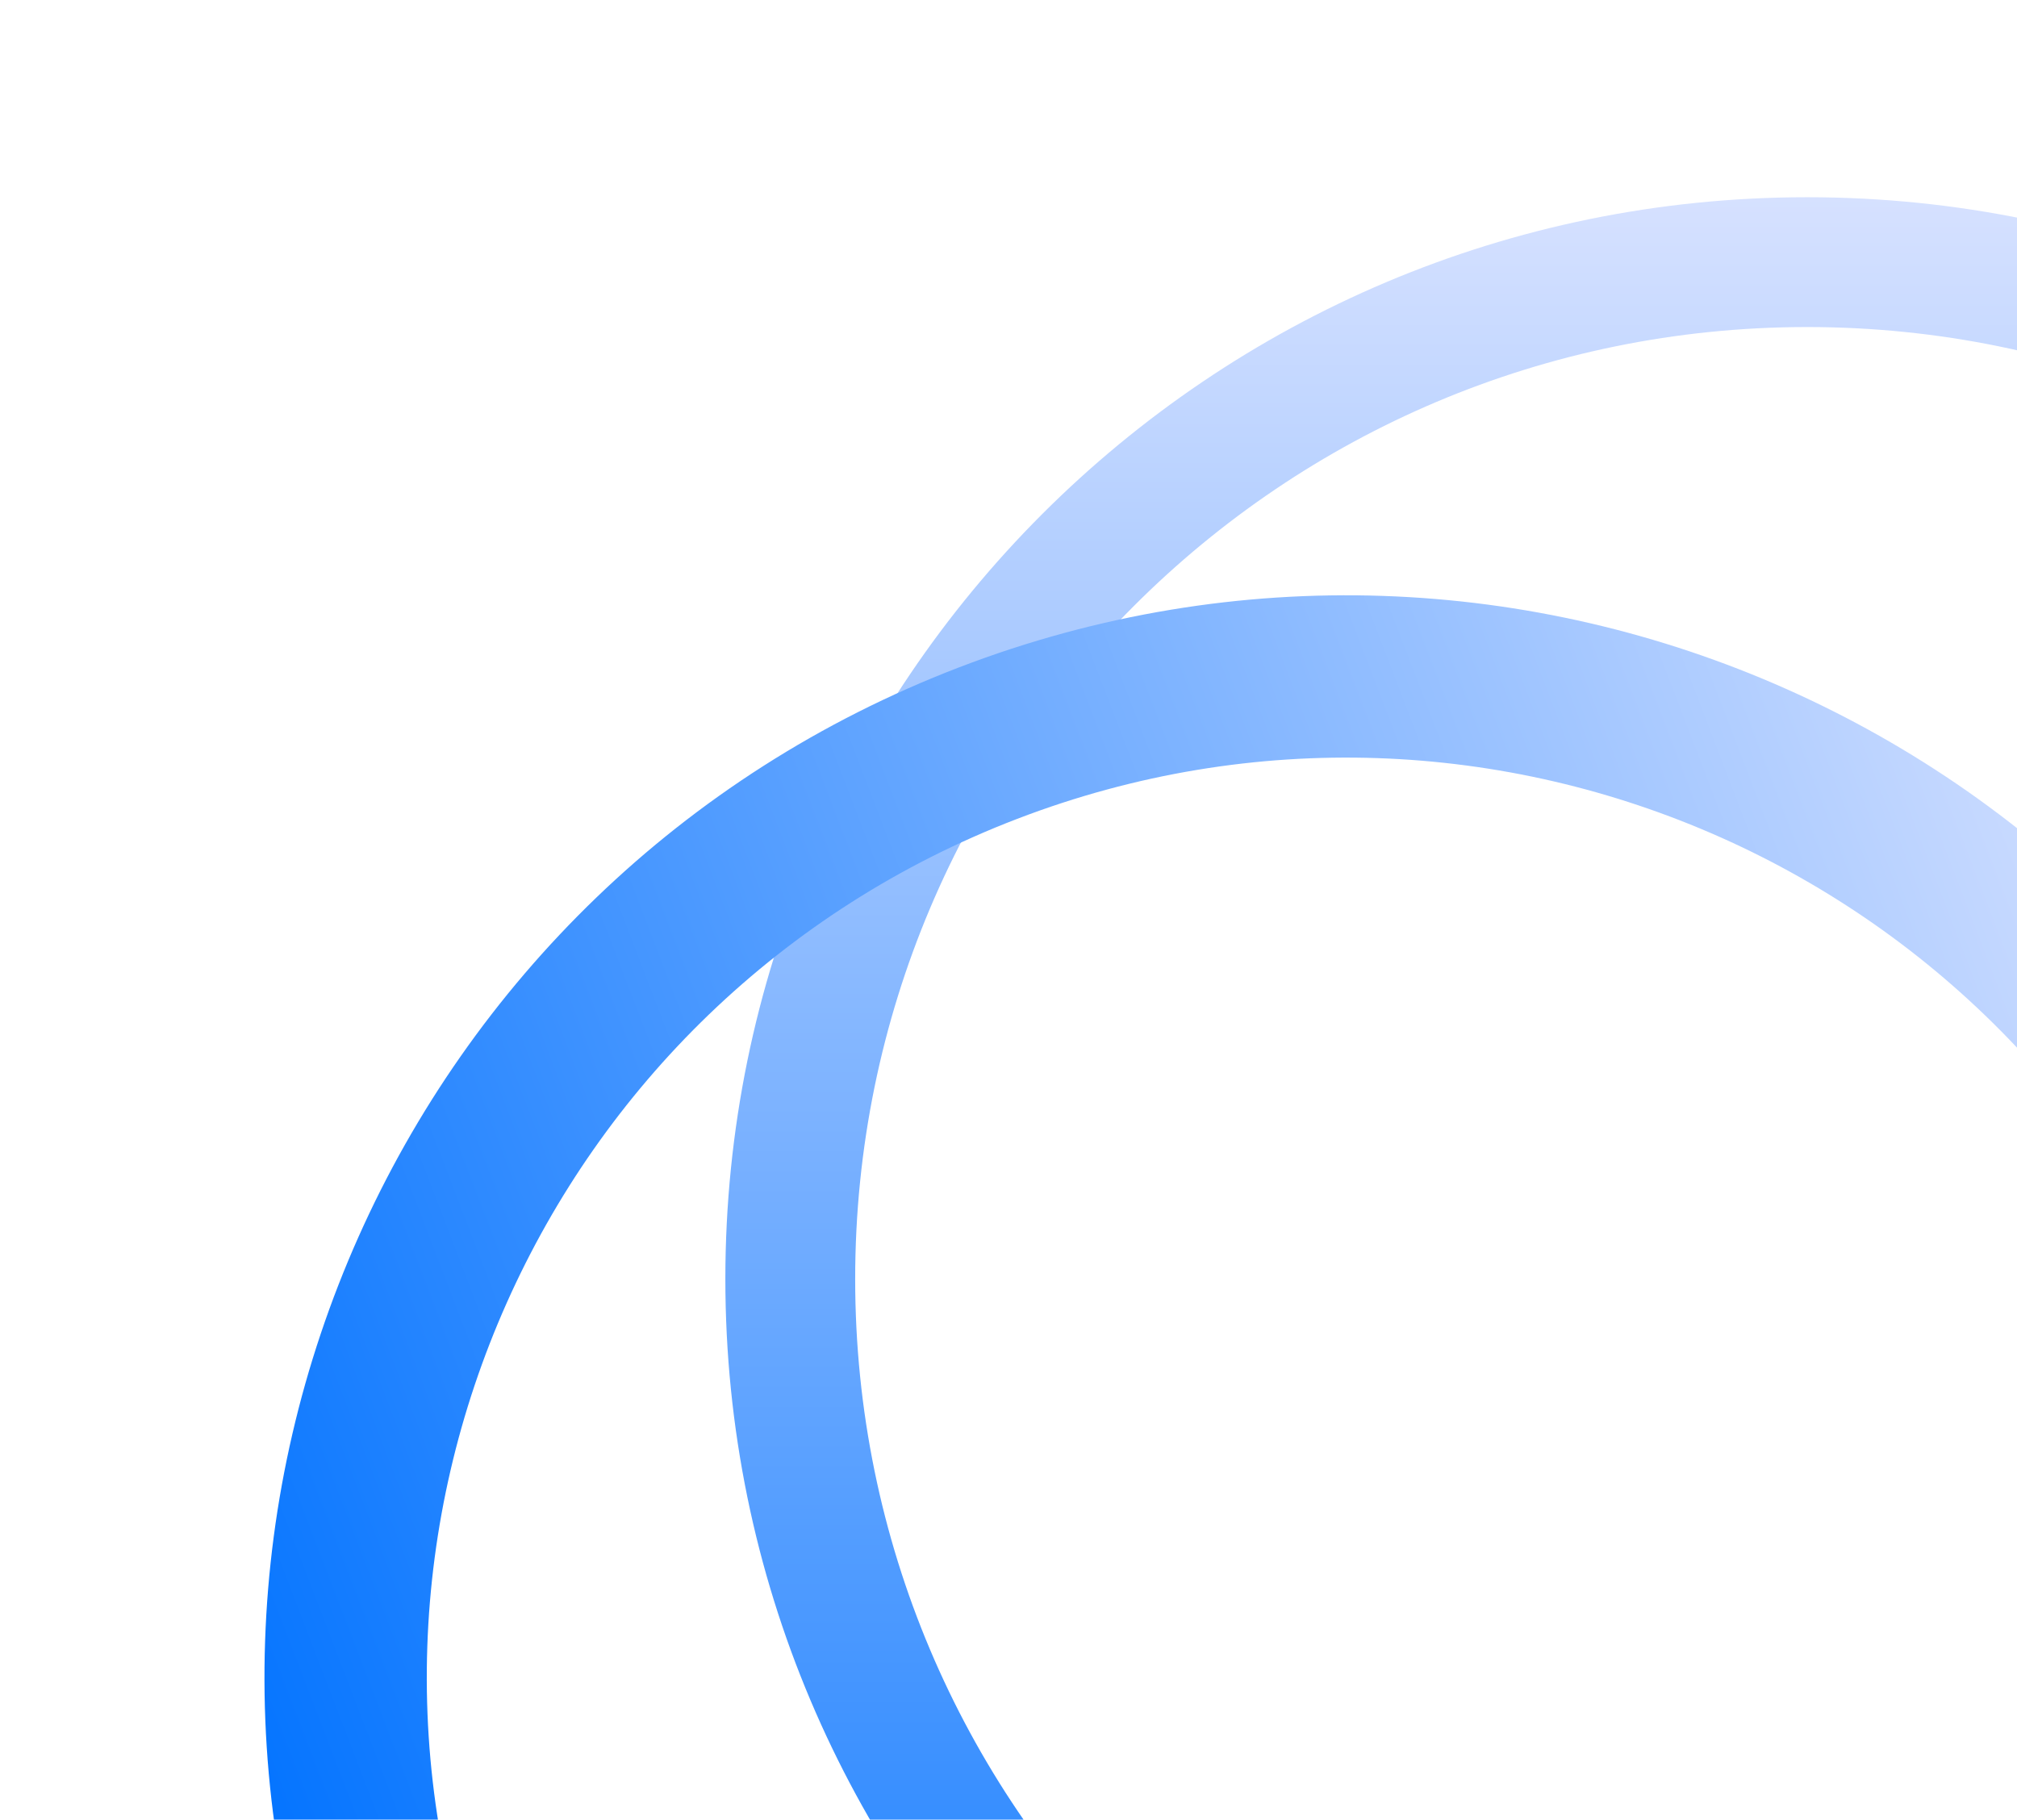
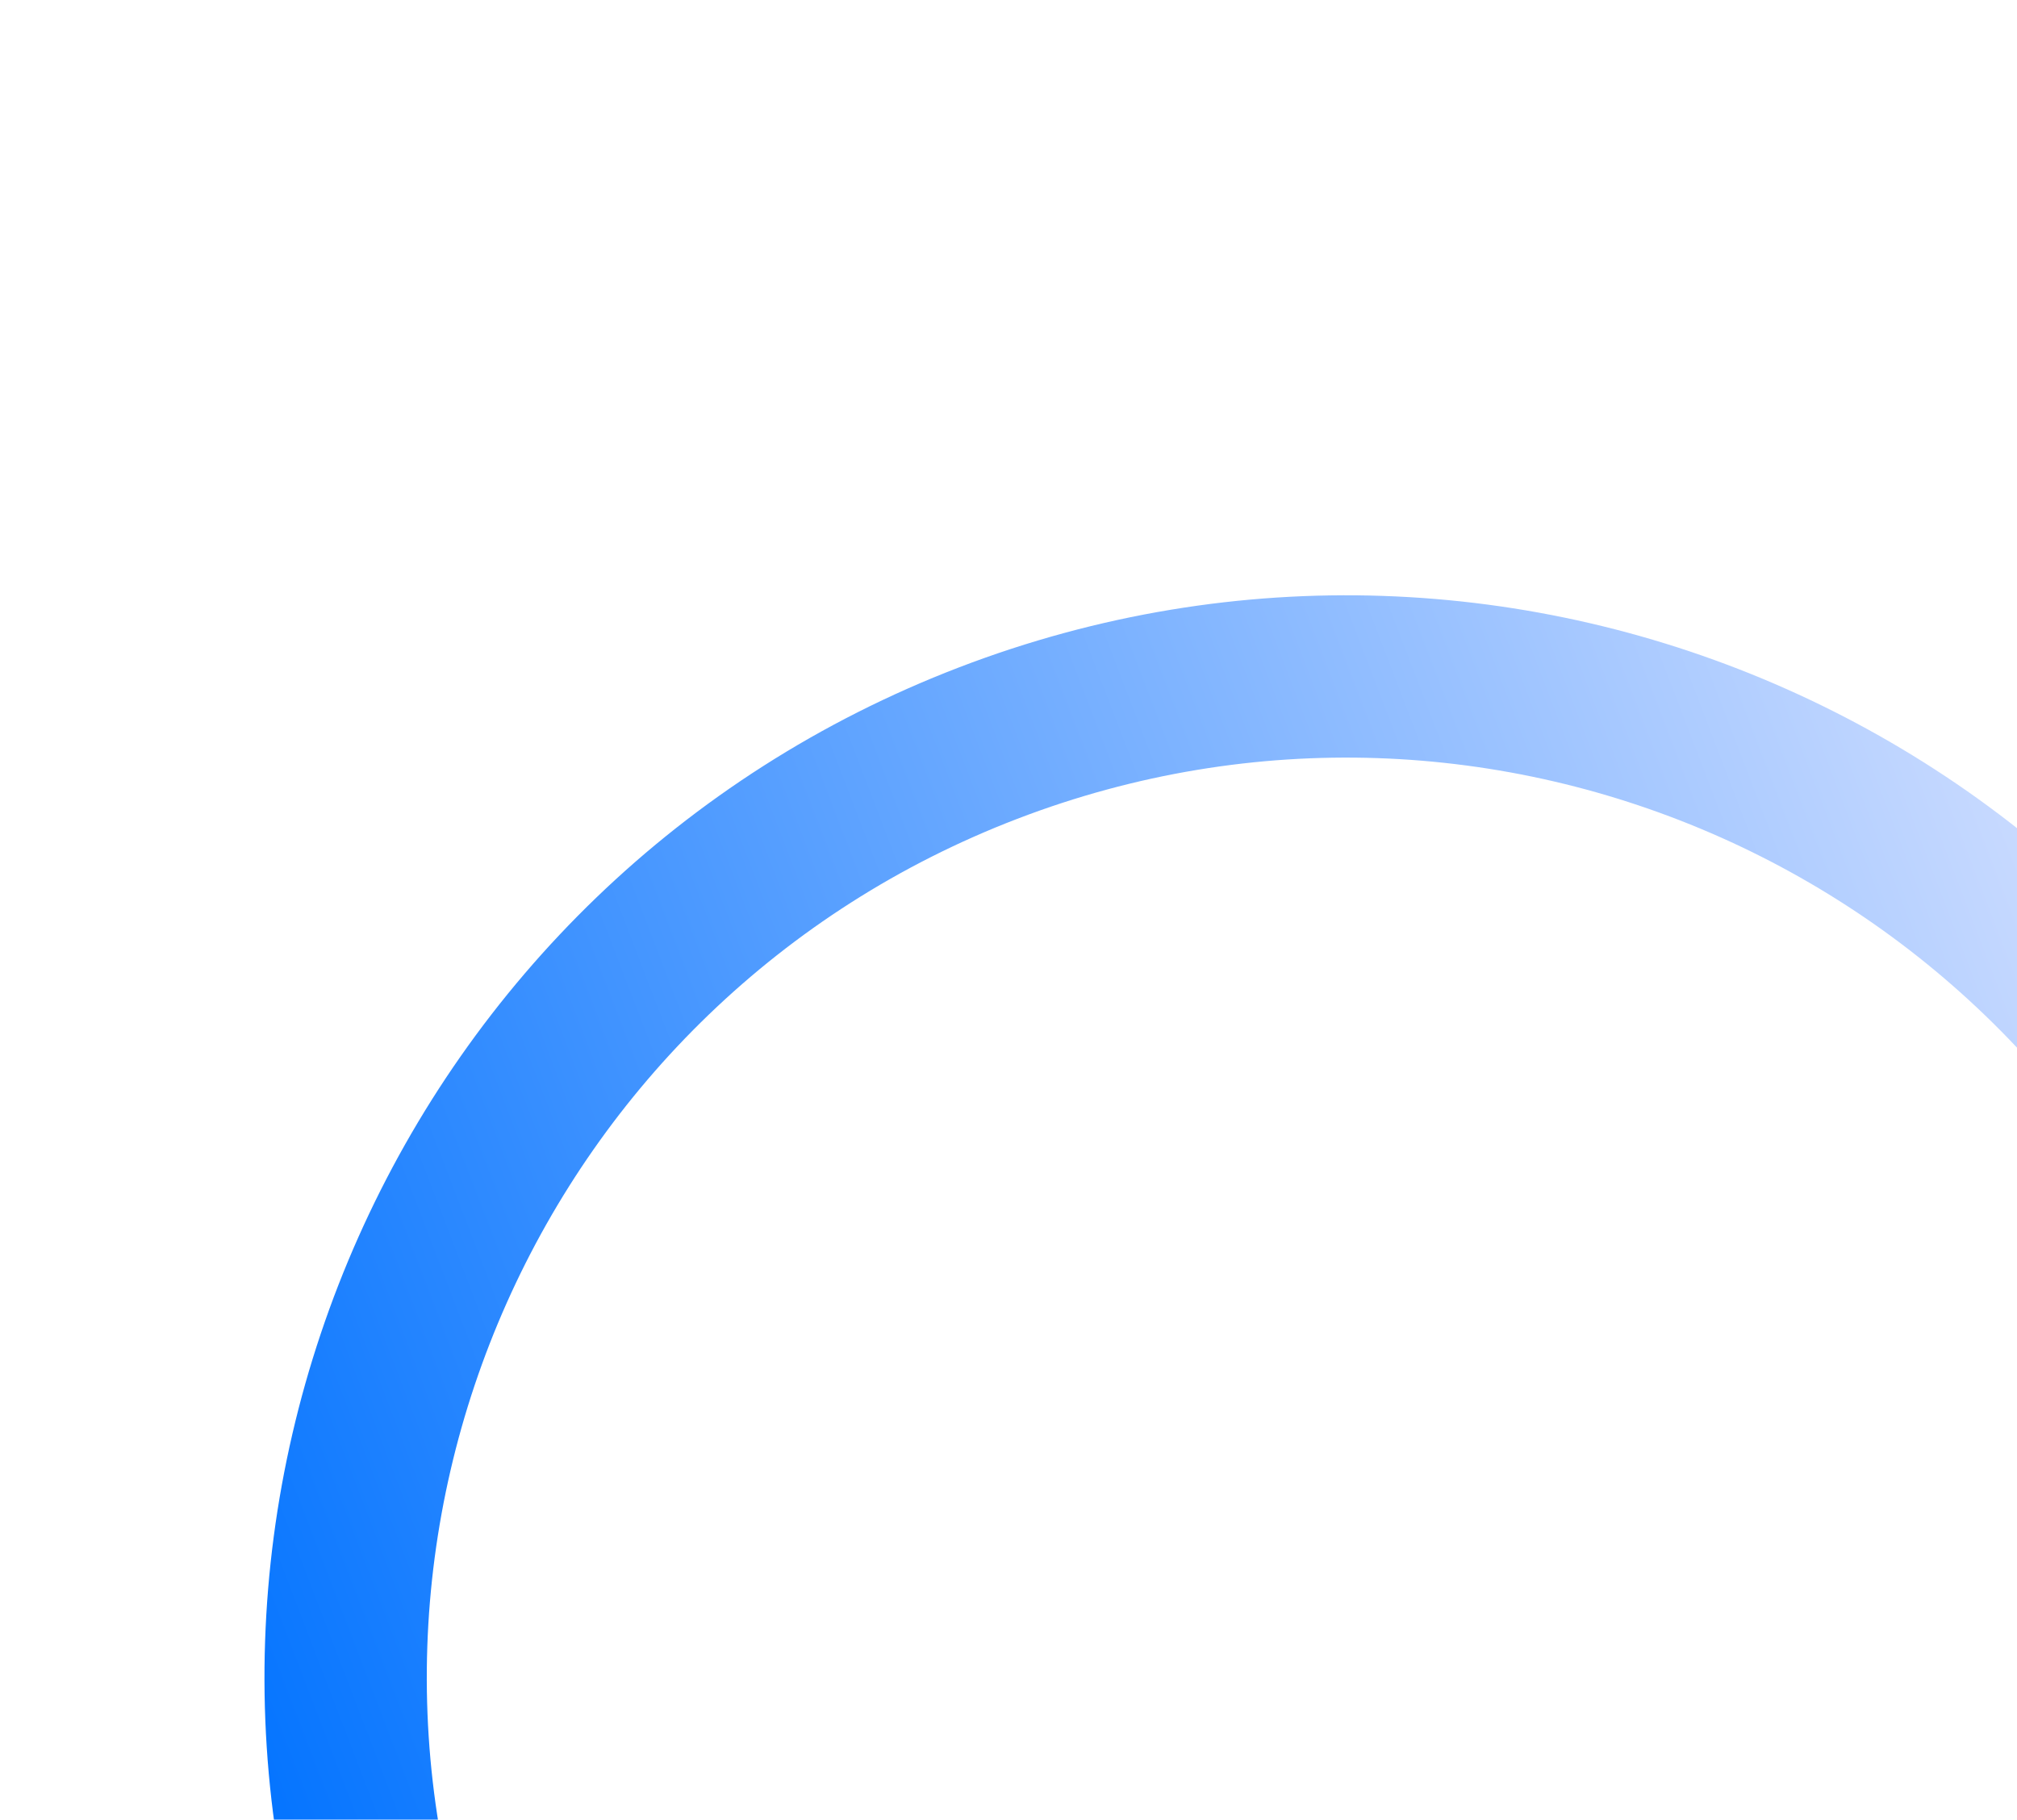
<svg xmlns="http://www.w3.org/2000/svg" width="317" height="286" viewBox="0 0 317 286" fill="none">
-   <path d="M454.044 201.022C454.044 294.923 377.923 371.044 284.022 371.044C190.121 371.044 114 294.923 114 201.022C114 107.121 190.121 31 284.022 31C377.923 31 454.044 107.121 454.044 201.022ZM134.403 201.022C134.403 283.655 201.39 350.641 284.022 350.641C366.655 350.641 433.641 283.655 433.641 201.022C433.641 118.39 366.655 51.403 284.022 51.403C201.39 51.403 134.403 118.39 134.403 201.022Z" fill="url(#paint0_linear_194_6)" />
  <path d="M272.521 422.379C184.848 456.006 86.515 412.194 52.888 324.521C19.26 236.848 63.073 138.515 150.746 104.888C238.419 71.26 336.752 115.073 370.379 202.746C404.006 290.419 360.194 388.752 272.521 422.379ZM159.879 128.7C85.357 157.283 48.116 240.866 76.7 315.388C105.283 389.91 188.866 427.15 263.388 398.567C337.91 369.984 375.151 286.401 346.567 211.879C317.984 137.357 234.401 100.116 159.879 128.7Z" fill="url(#paint1_linear_194_6)" />
  <defs>
    <linearGradient id="paint0_linear_194_6" x1="284.022" y1="31" x2="284.022" y2="371.044" gradientUnits="userSpaceOnUse">
      <stop stop-color="#D6E1FF" />
      <stop offset="1" stop-color="#0273FF" />
    </linearGradient>
    <linearGradient id="paint1_linear_194_6" x1="370.379" y1="202.746" x2="52.888" y2="324.521" gradientUnits="userSpaceOnUse">
      <stop stop-color="#D6E1FF" />
      <stop offset="1" stop-color="#0273FF" />
    </linearGradient>
  </defs>
</svg>